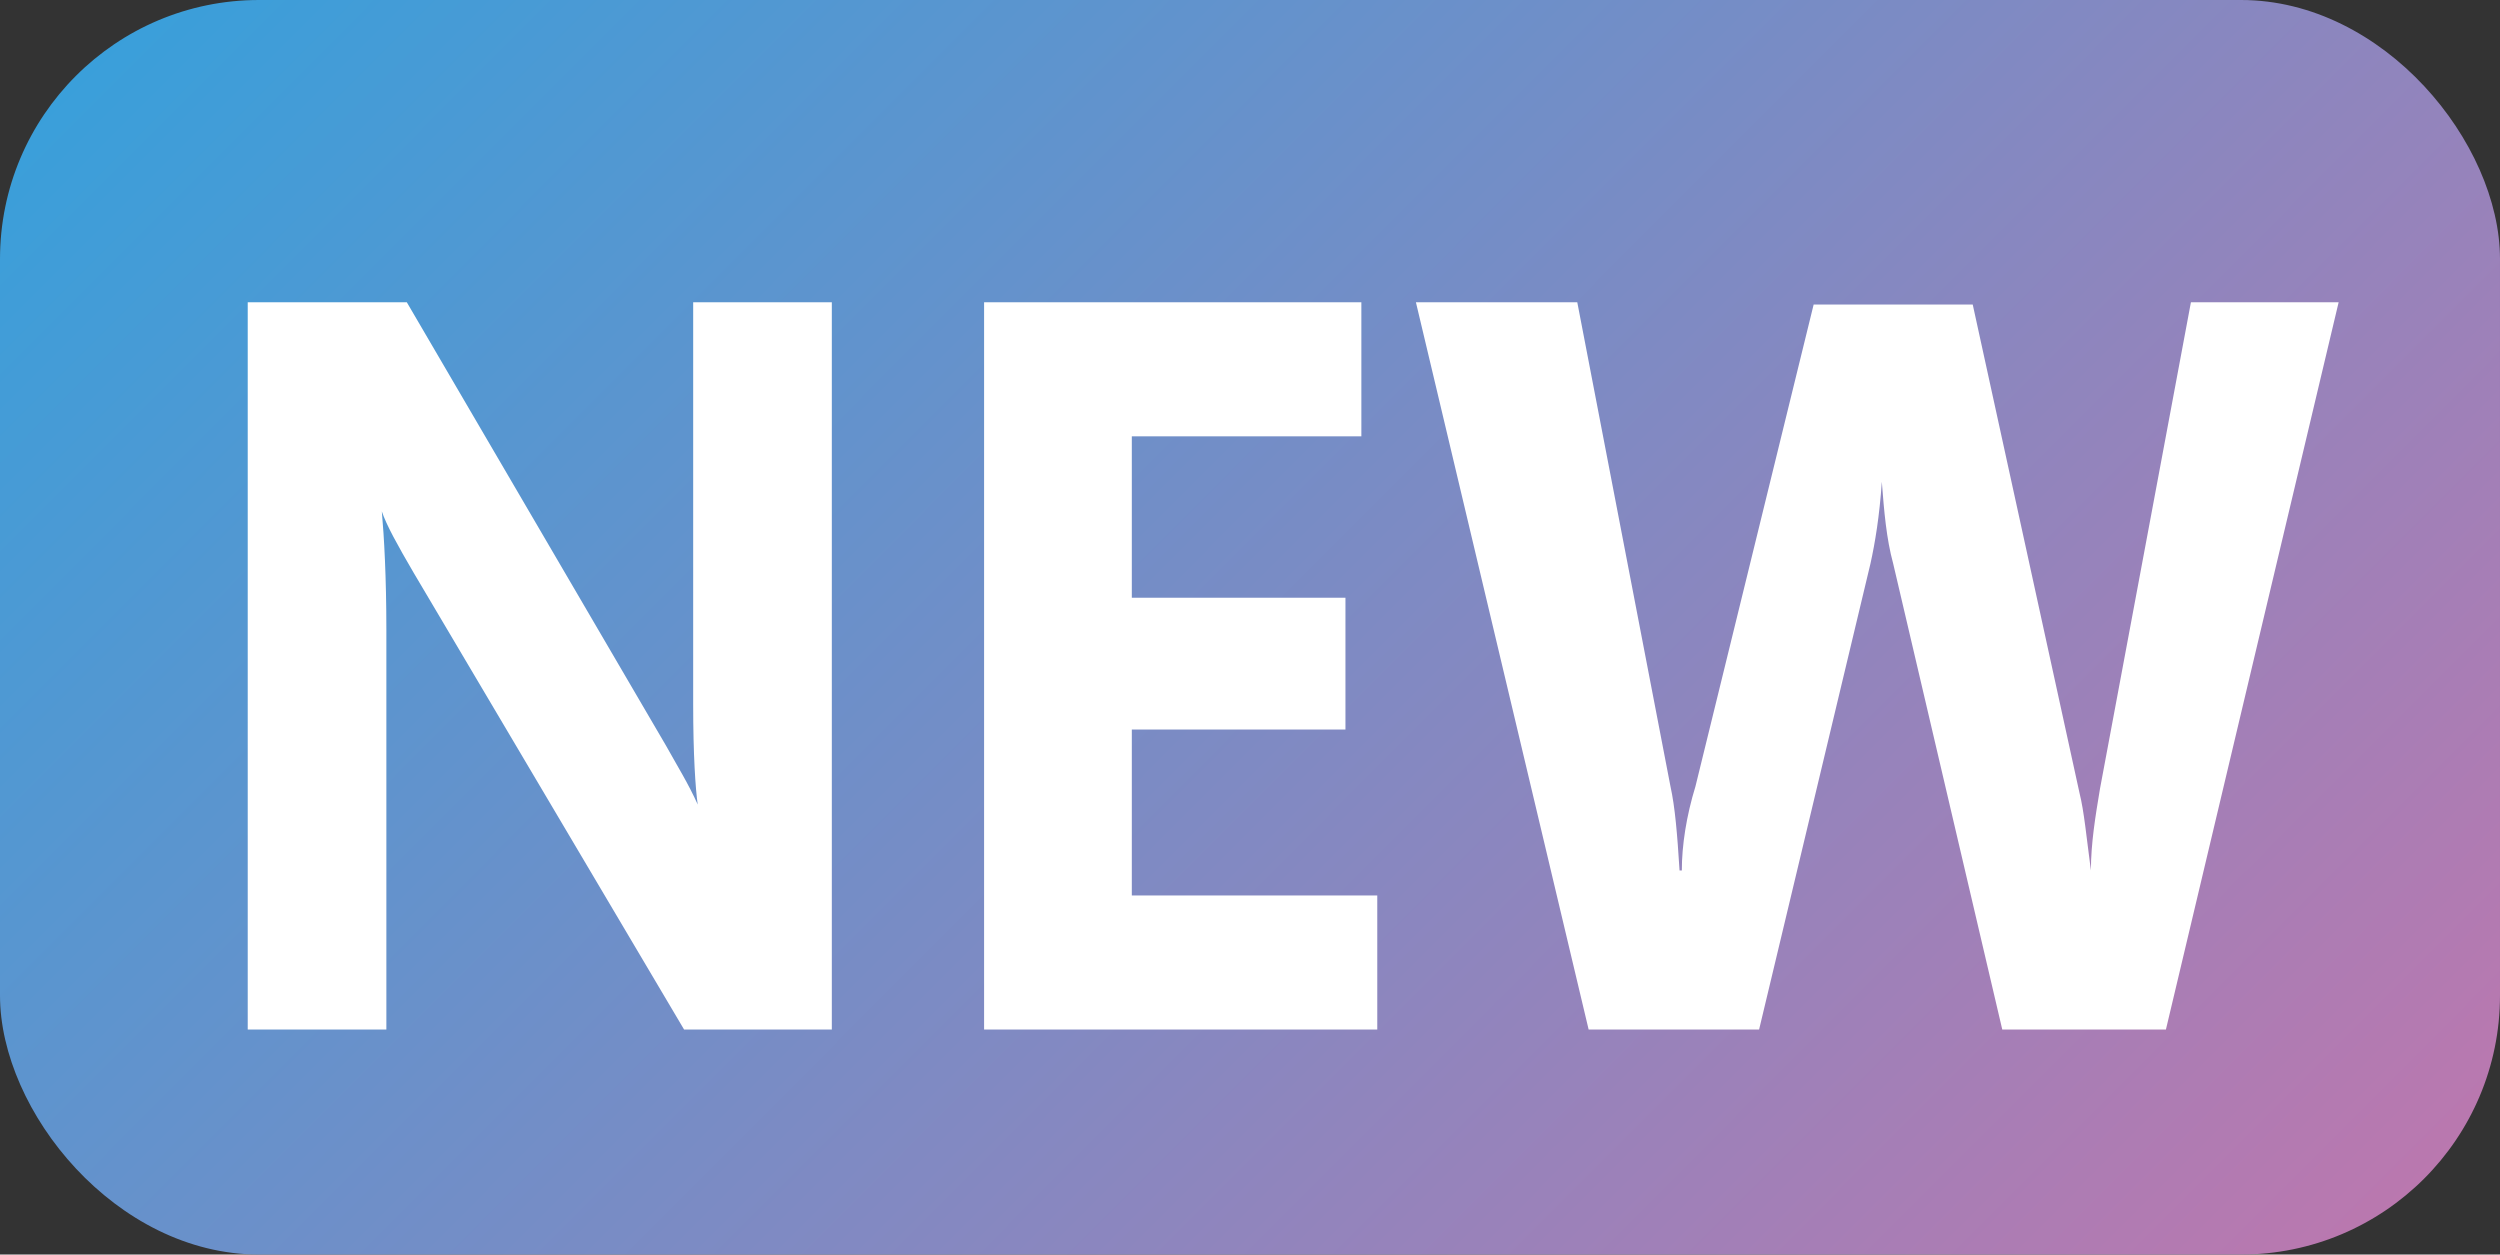
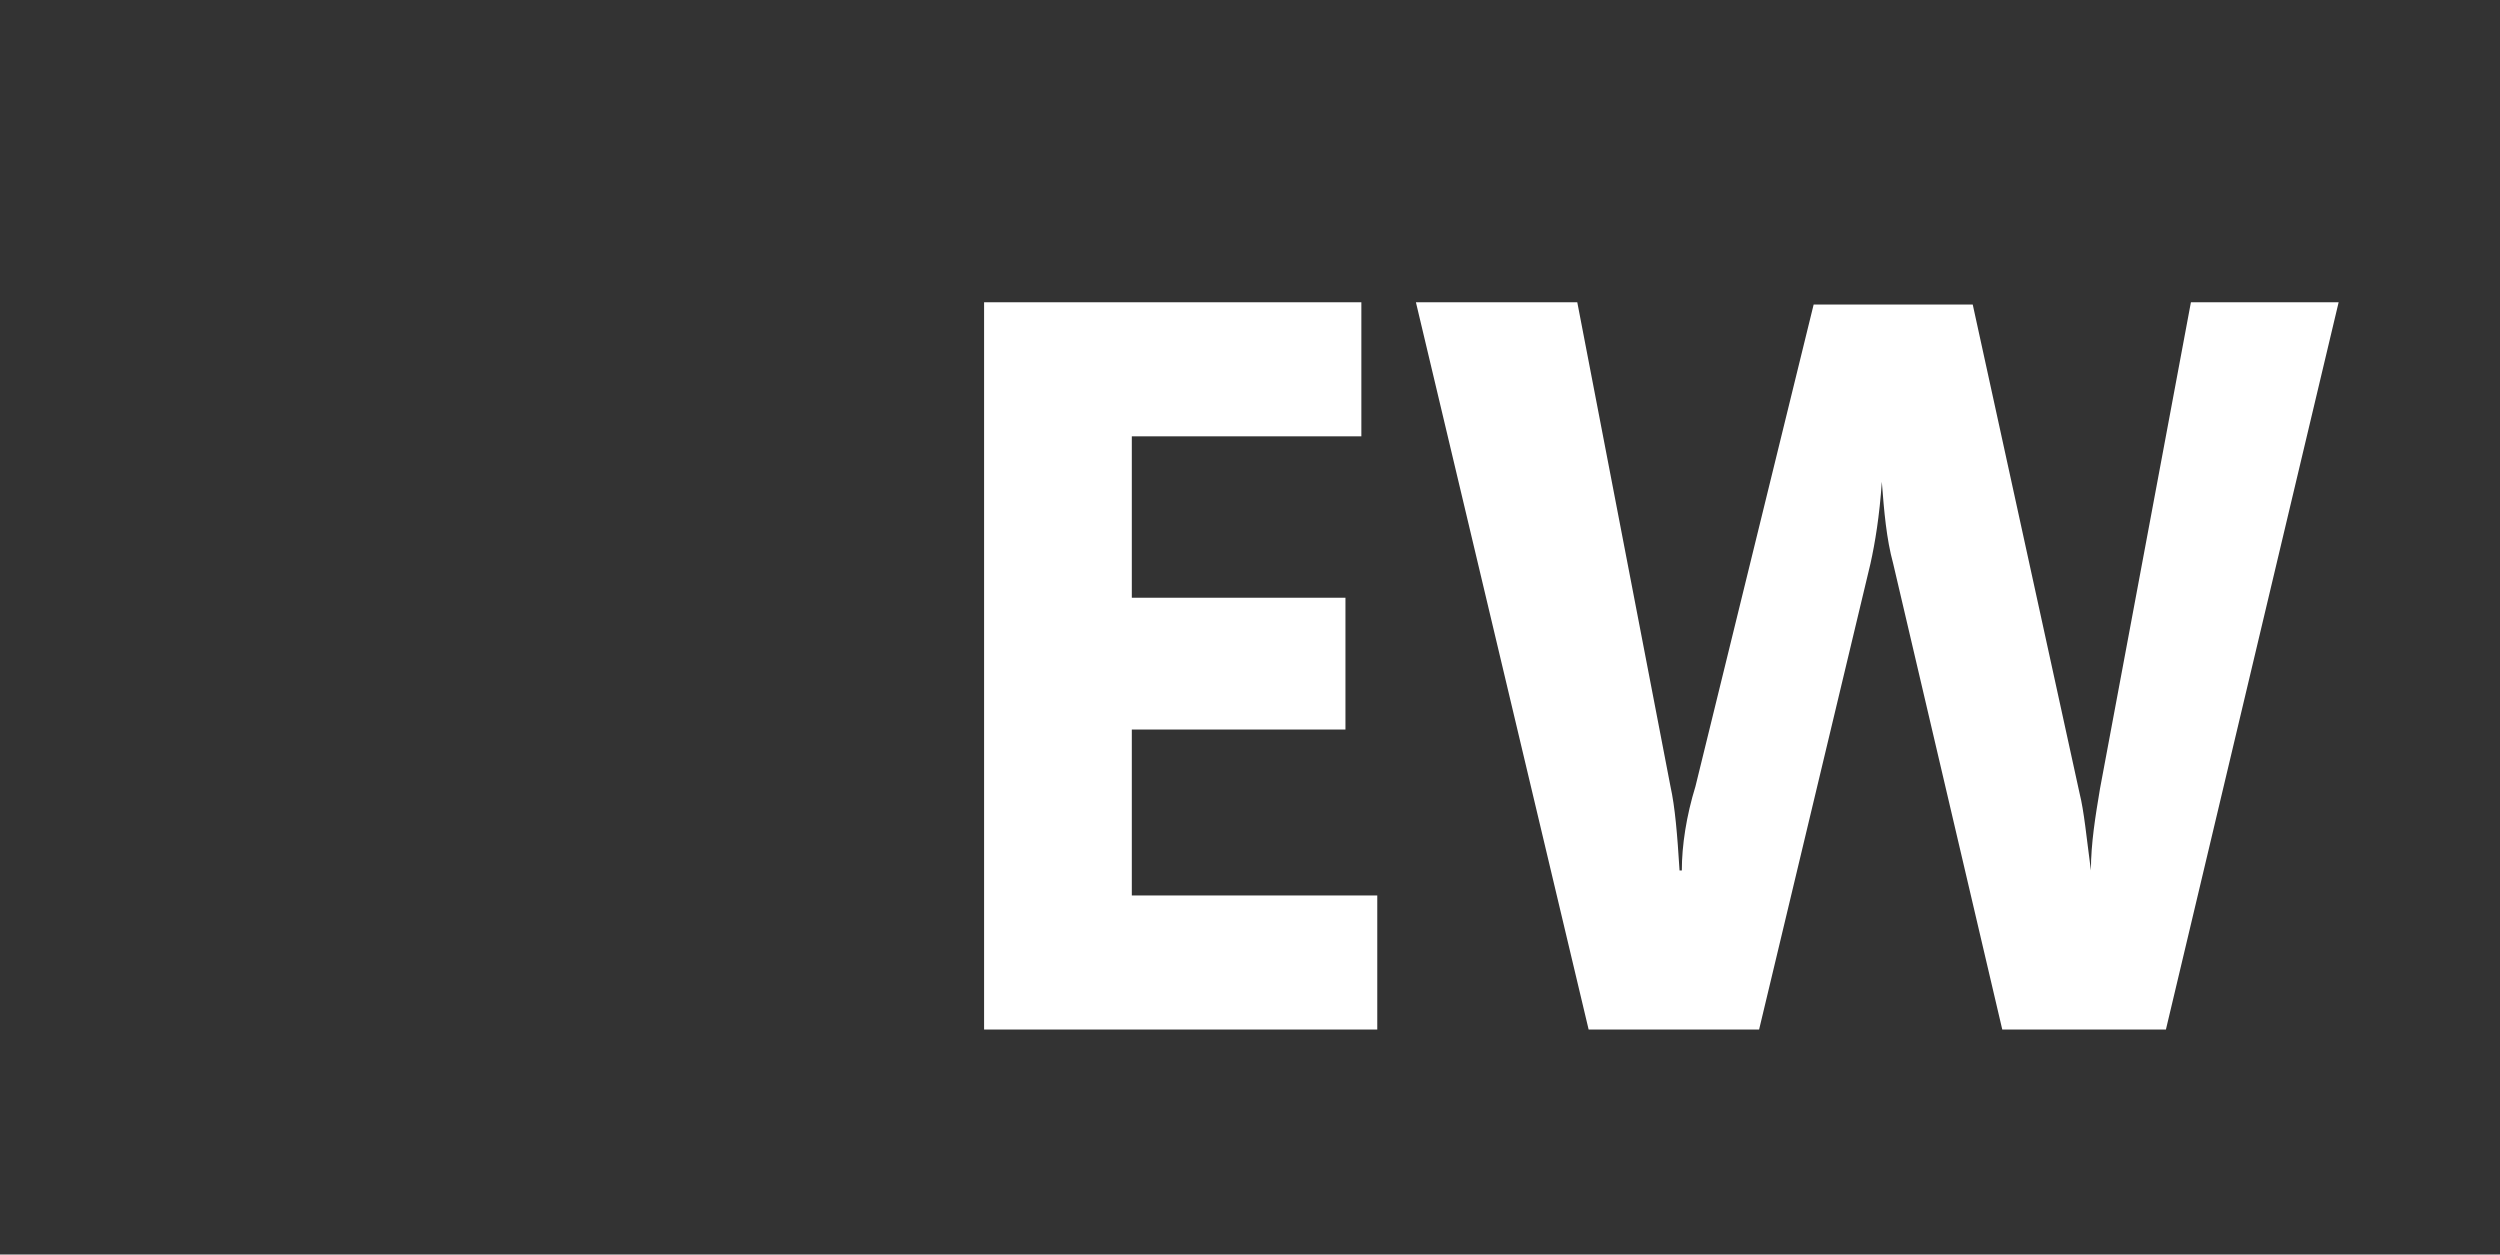
<svg xmlns="http://www.w3.org/2000/svg" id="_レイヤー_1" data-name="レイヤー_1" width="110" height="55.2" version="1.1" viewBox="0 0 110 55.2">
  <rect x="0" y="0" width="110" height="55.2" fill="#333333" stroke="none" />
  <defs>
    <style>
      .st0 {
        fill: #fff;
      }

      .st1 {
        fill: url(#_名称未設定グラデーション_49);
      }
    </style>
    <linearGradient id="_名称未設定グラデーション_49" data-name="名称未設定グラデーション 49" x1="93" y1="65.6" x2="17" y2="-10.3" gradientUnits="userSpaceOnUse">
      <stop offset="0" stop-color="#ba78af" />
      <stop offset="1" stop-color="#3a9fda" />
    </linearGradient>
  </defs>
-   <rect class="st1" width="110" height="55.2" rx="11.4" ry="11.4" />
  <g>
-     <path class="st0" d="M36.7,45.3h-6.6l-11.9-20.1c-.7-1.2-1.2-2.1-1.4-2.7h0c.1,1.1.2,2.9.2,5.2v17.6h-6.1V13.3h7l11.4,19.5c.5.9,1,1.7,1.4,2.6h0c-.1-.7-.2-2.2-.2-4.4V13.3h6.1v32Z" />
    <path class="st0" d="M60.6,45.3h-17.3V13.3h16.6v5.9h-10.1v7.1h9.4v5.8h-9.4v7.3h10.8v5.8Z" />
    <path class="st0" d="M102.9,13.3l-7.6,32h-7.2l-4.8-20.5c-.3-1.1-.4-2.3-.5-3.6h0c-.1,1.5-.3,2.7-.5,3.6l-4.9,20.5h-7.5l-7.6-32h7.1l4.1,21.3c.2.9.3,2.1.4,3.7h.1c0-1.1.2-2.4.6-3.7l5.2-21.2h7l4.7,21.5c.2.8.3,1.9.5,3.4h0c0-1.2.2-2.4.4-3.6l4-21.4h6.6Z" />
  </g>
</svg>